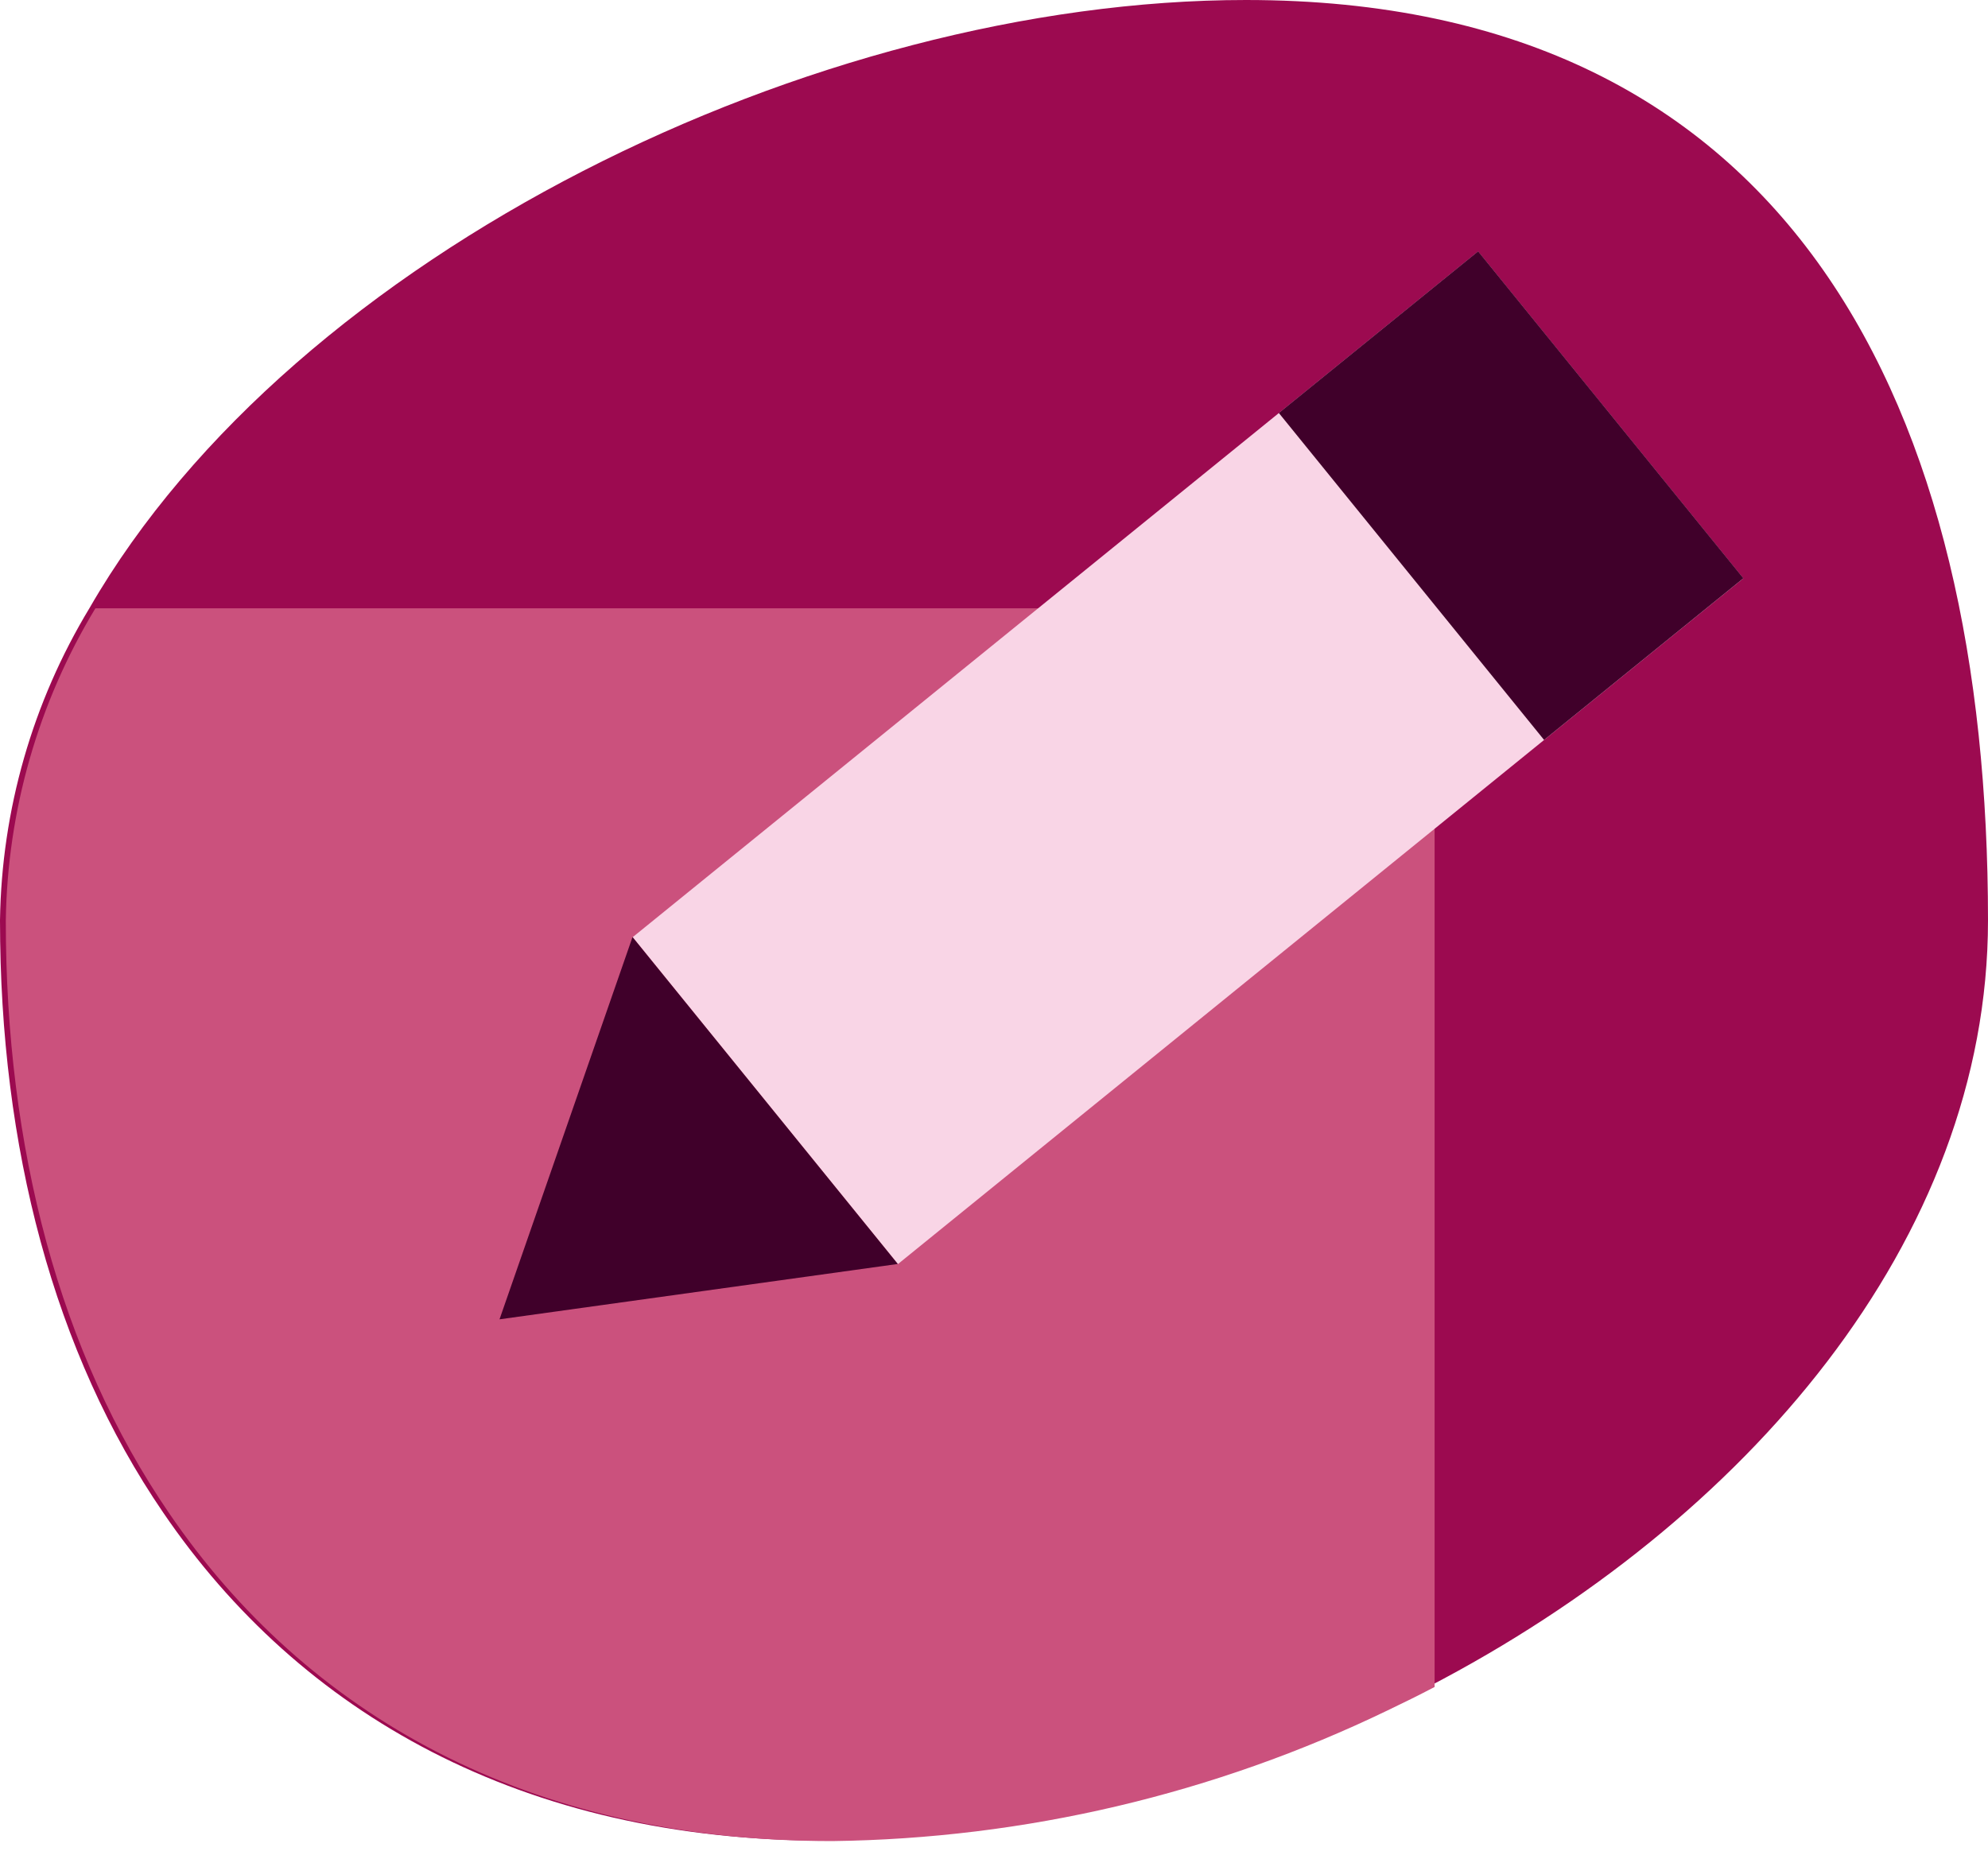
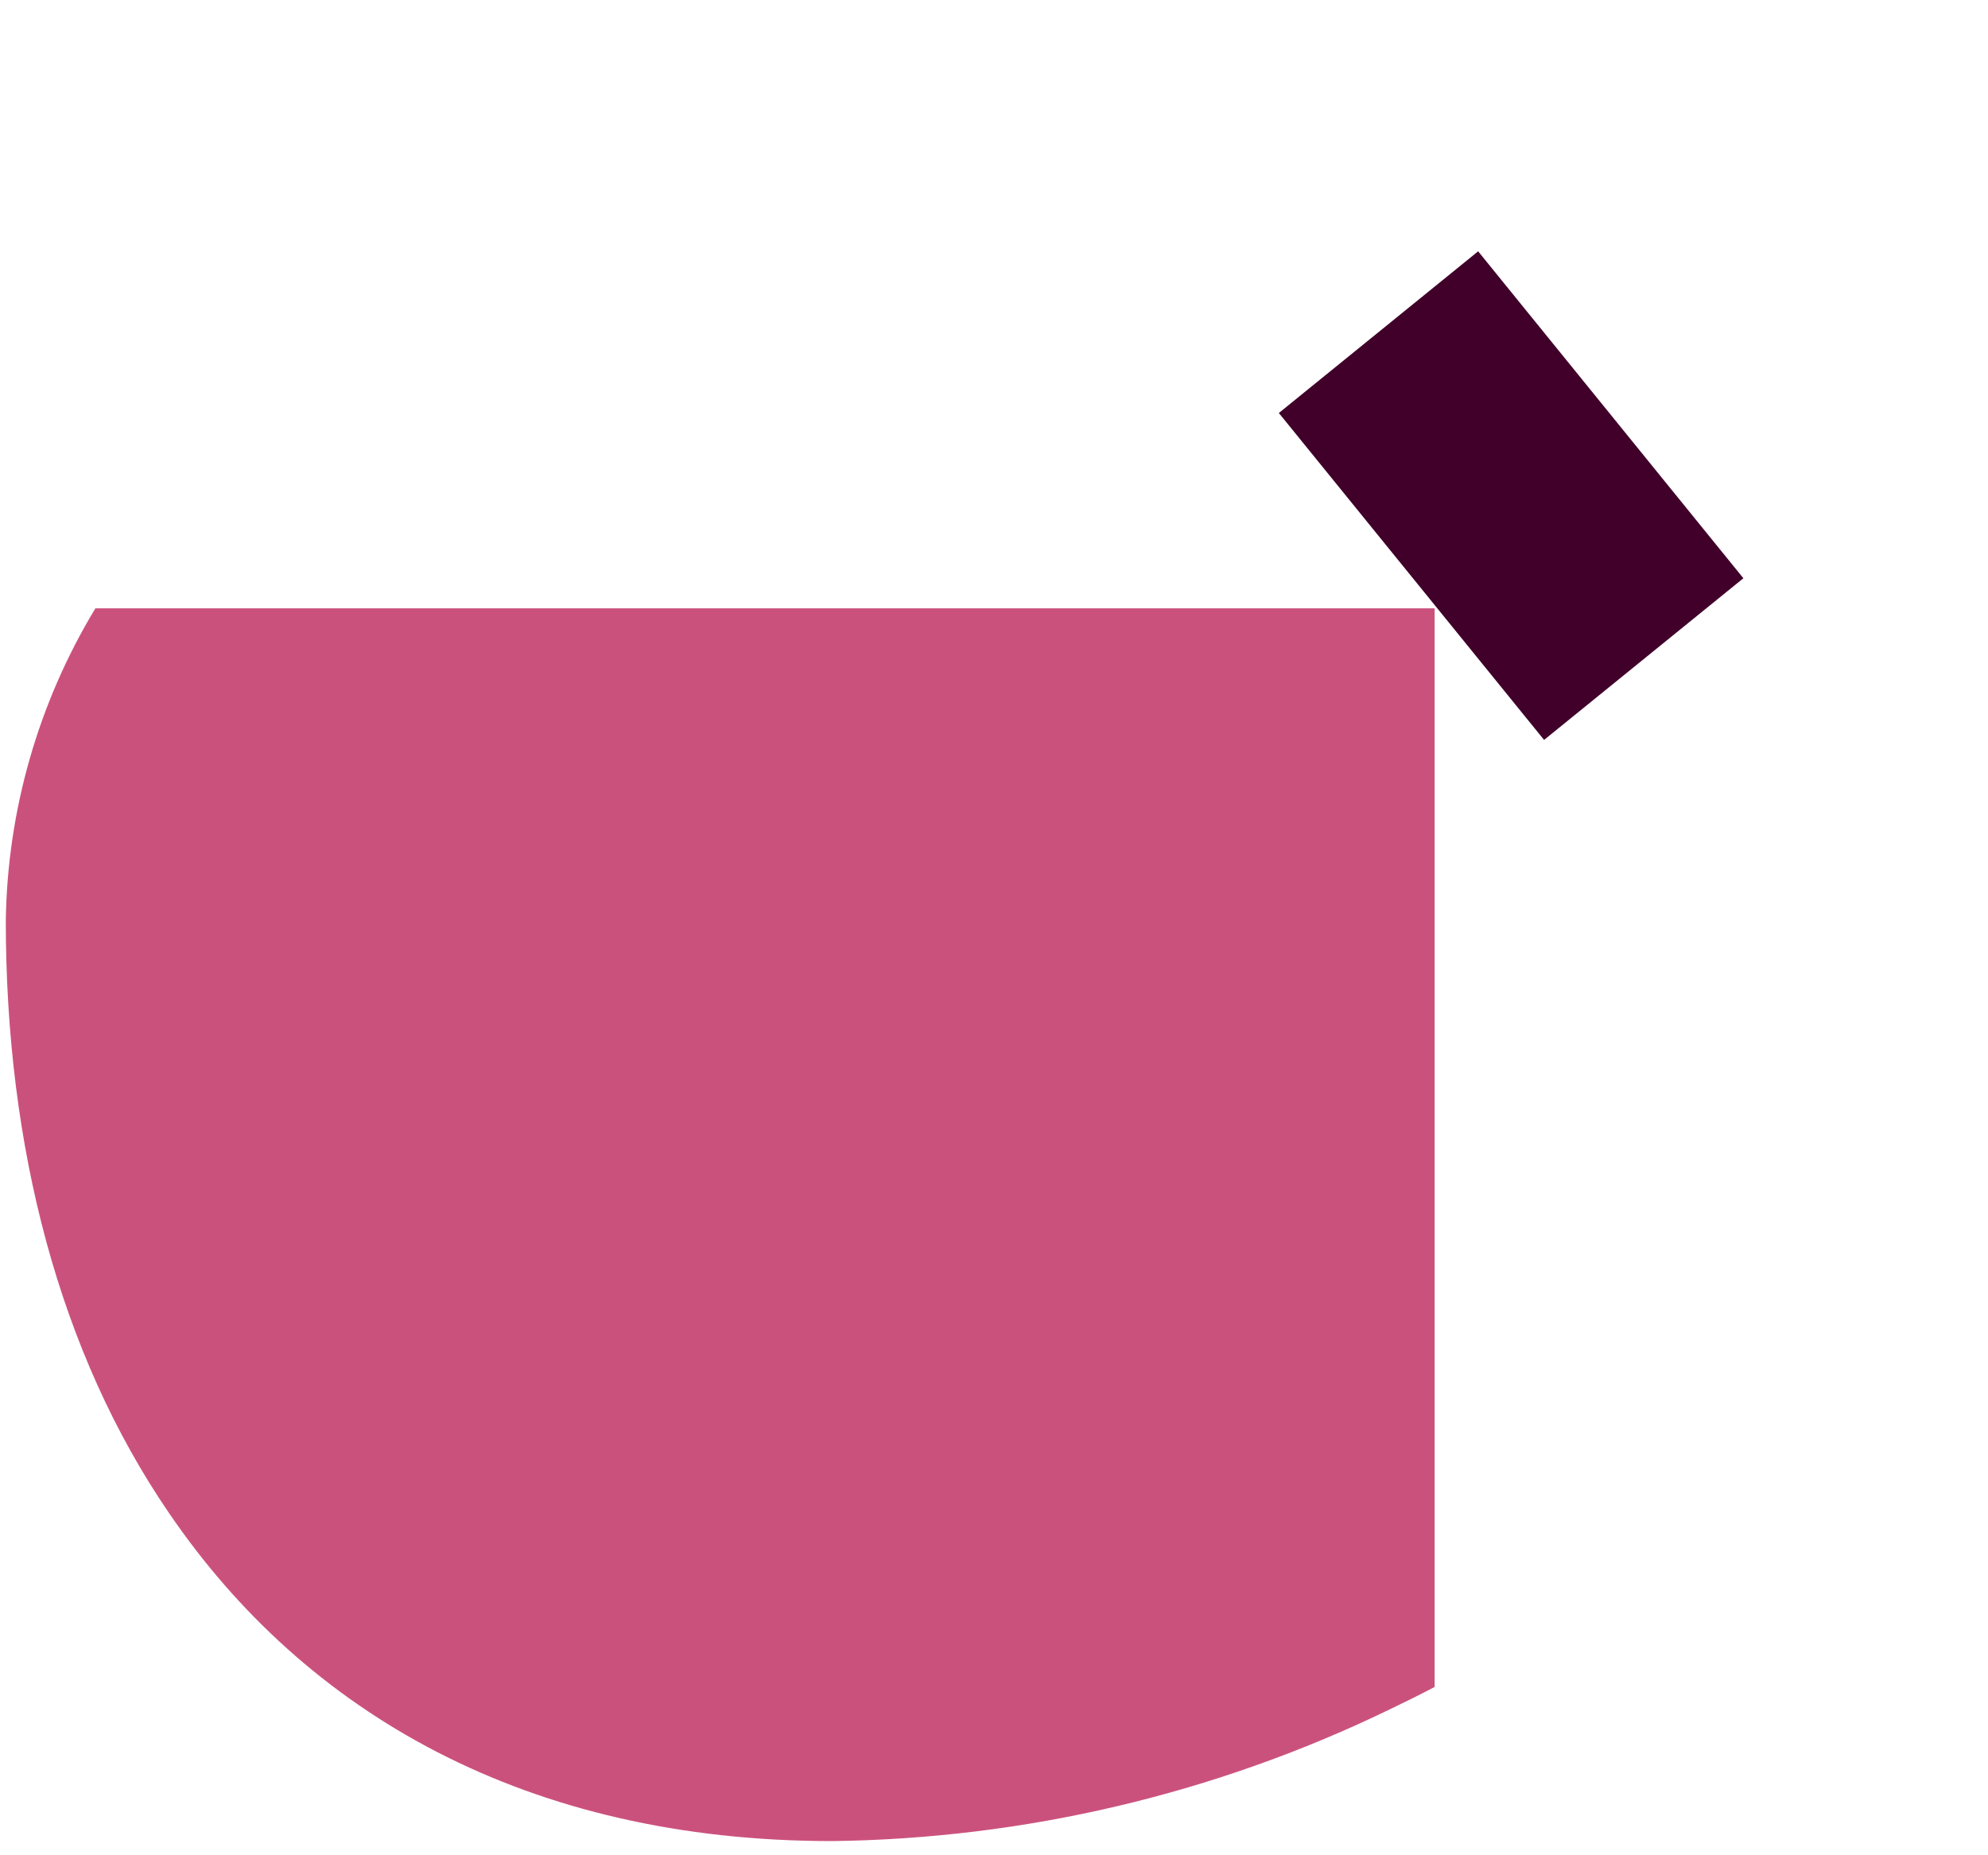
<svg xmlns="http://www.w3.org/2000/svg" width="60" height="56" viewBox="0 0 60 56" fill="none">
-   <path d="M60 27.777C60 37.432 52.681 45.936 43.123 50.907C42.658 51.15 42.187 51.383 41.711 51.61C36.478 54.137 30.753 55.485 24.942 55.559C15.746 55.559 9.055 51.713 4.928 45.66C1.623 40.829 0 34.62 0 27.777C0.048 24.45 0.982 21.195 2.705 18.348C8.871 7.649 24.612 0 37.605 0C54.174 0 60 12.441 60 27.777Z" fill="#9C0A50" />
  <path d="M43.298 18.362V50.92C42.833 51.164 42.362 51.397 41.886 51.624C36.653 54.151 30.928 55.499 25.117 55.572C15.921 55.572 9.23 51.726 5.103 45.673C1.798 40.843 0.175 34.633 0.175 27.79C0.223 24.463 1.157 21.209 2.879 18.362H43.298Z" fill="#CB517D" />
-   <path d="M52.616 17.457L44.611 7.589L19.095 28.288L27.1 38.156L52.616 17.457Z" fill="#F9D5E6" />
  <path d="M52.617 17.454L44.612 7.586L38.597 12.466L46.602 22.334L52.617 17.454Z" fill="#40002A" />
-   <path d="M27.096 38.152L19.09 28.285L15.076 39.823L27.096 38.152Z" fill="#40002A" />
</svg>